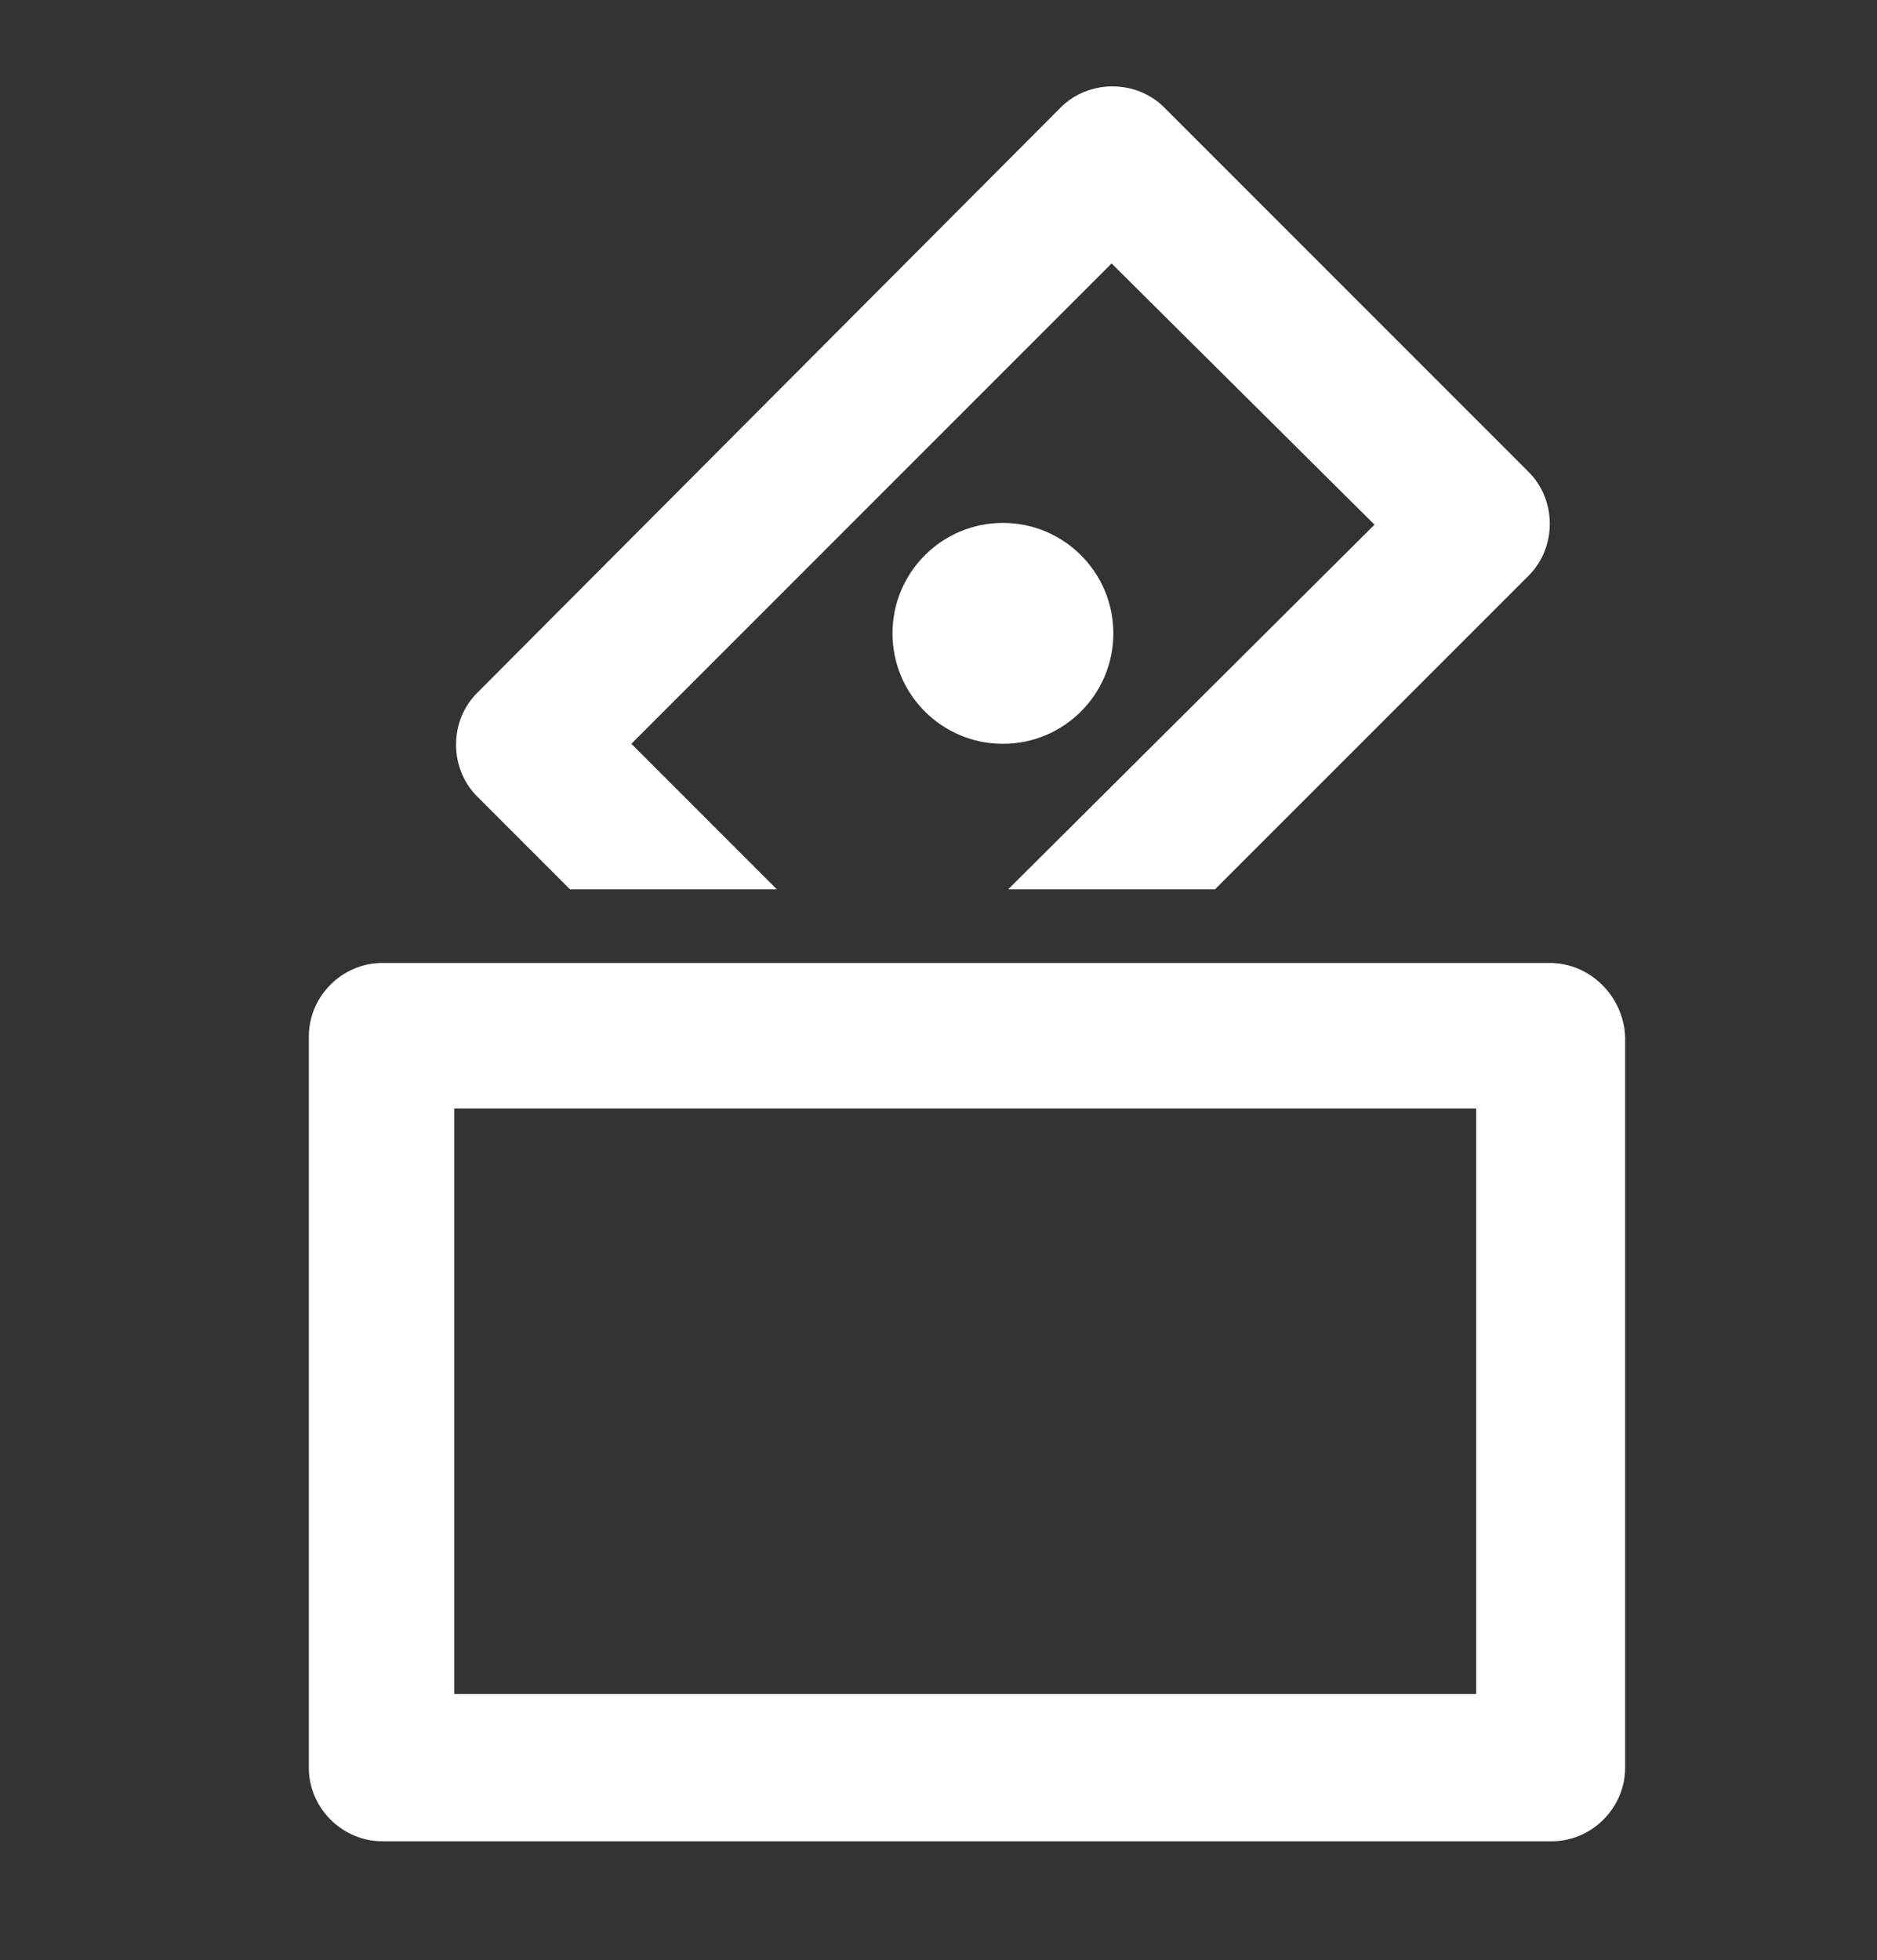
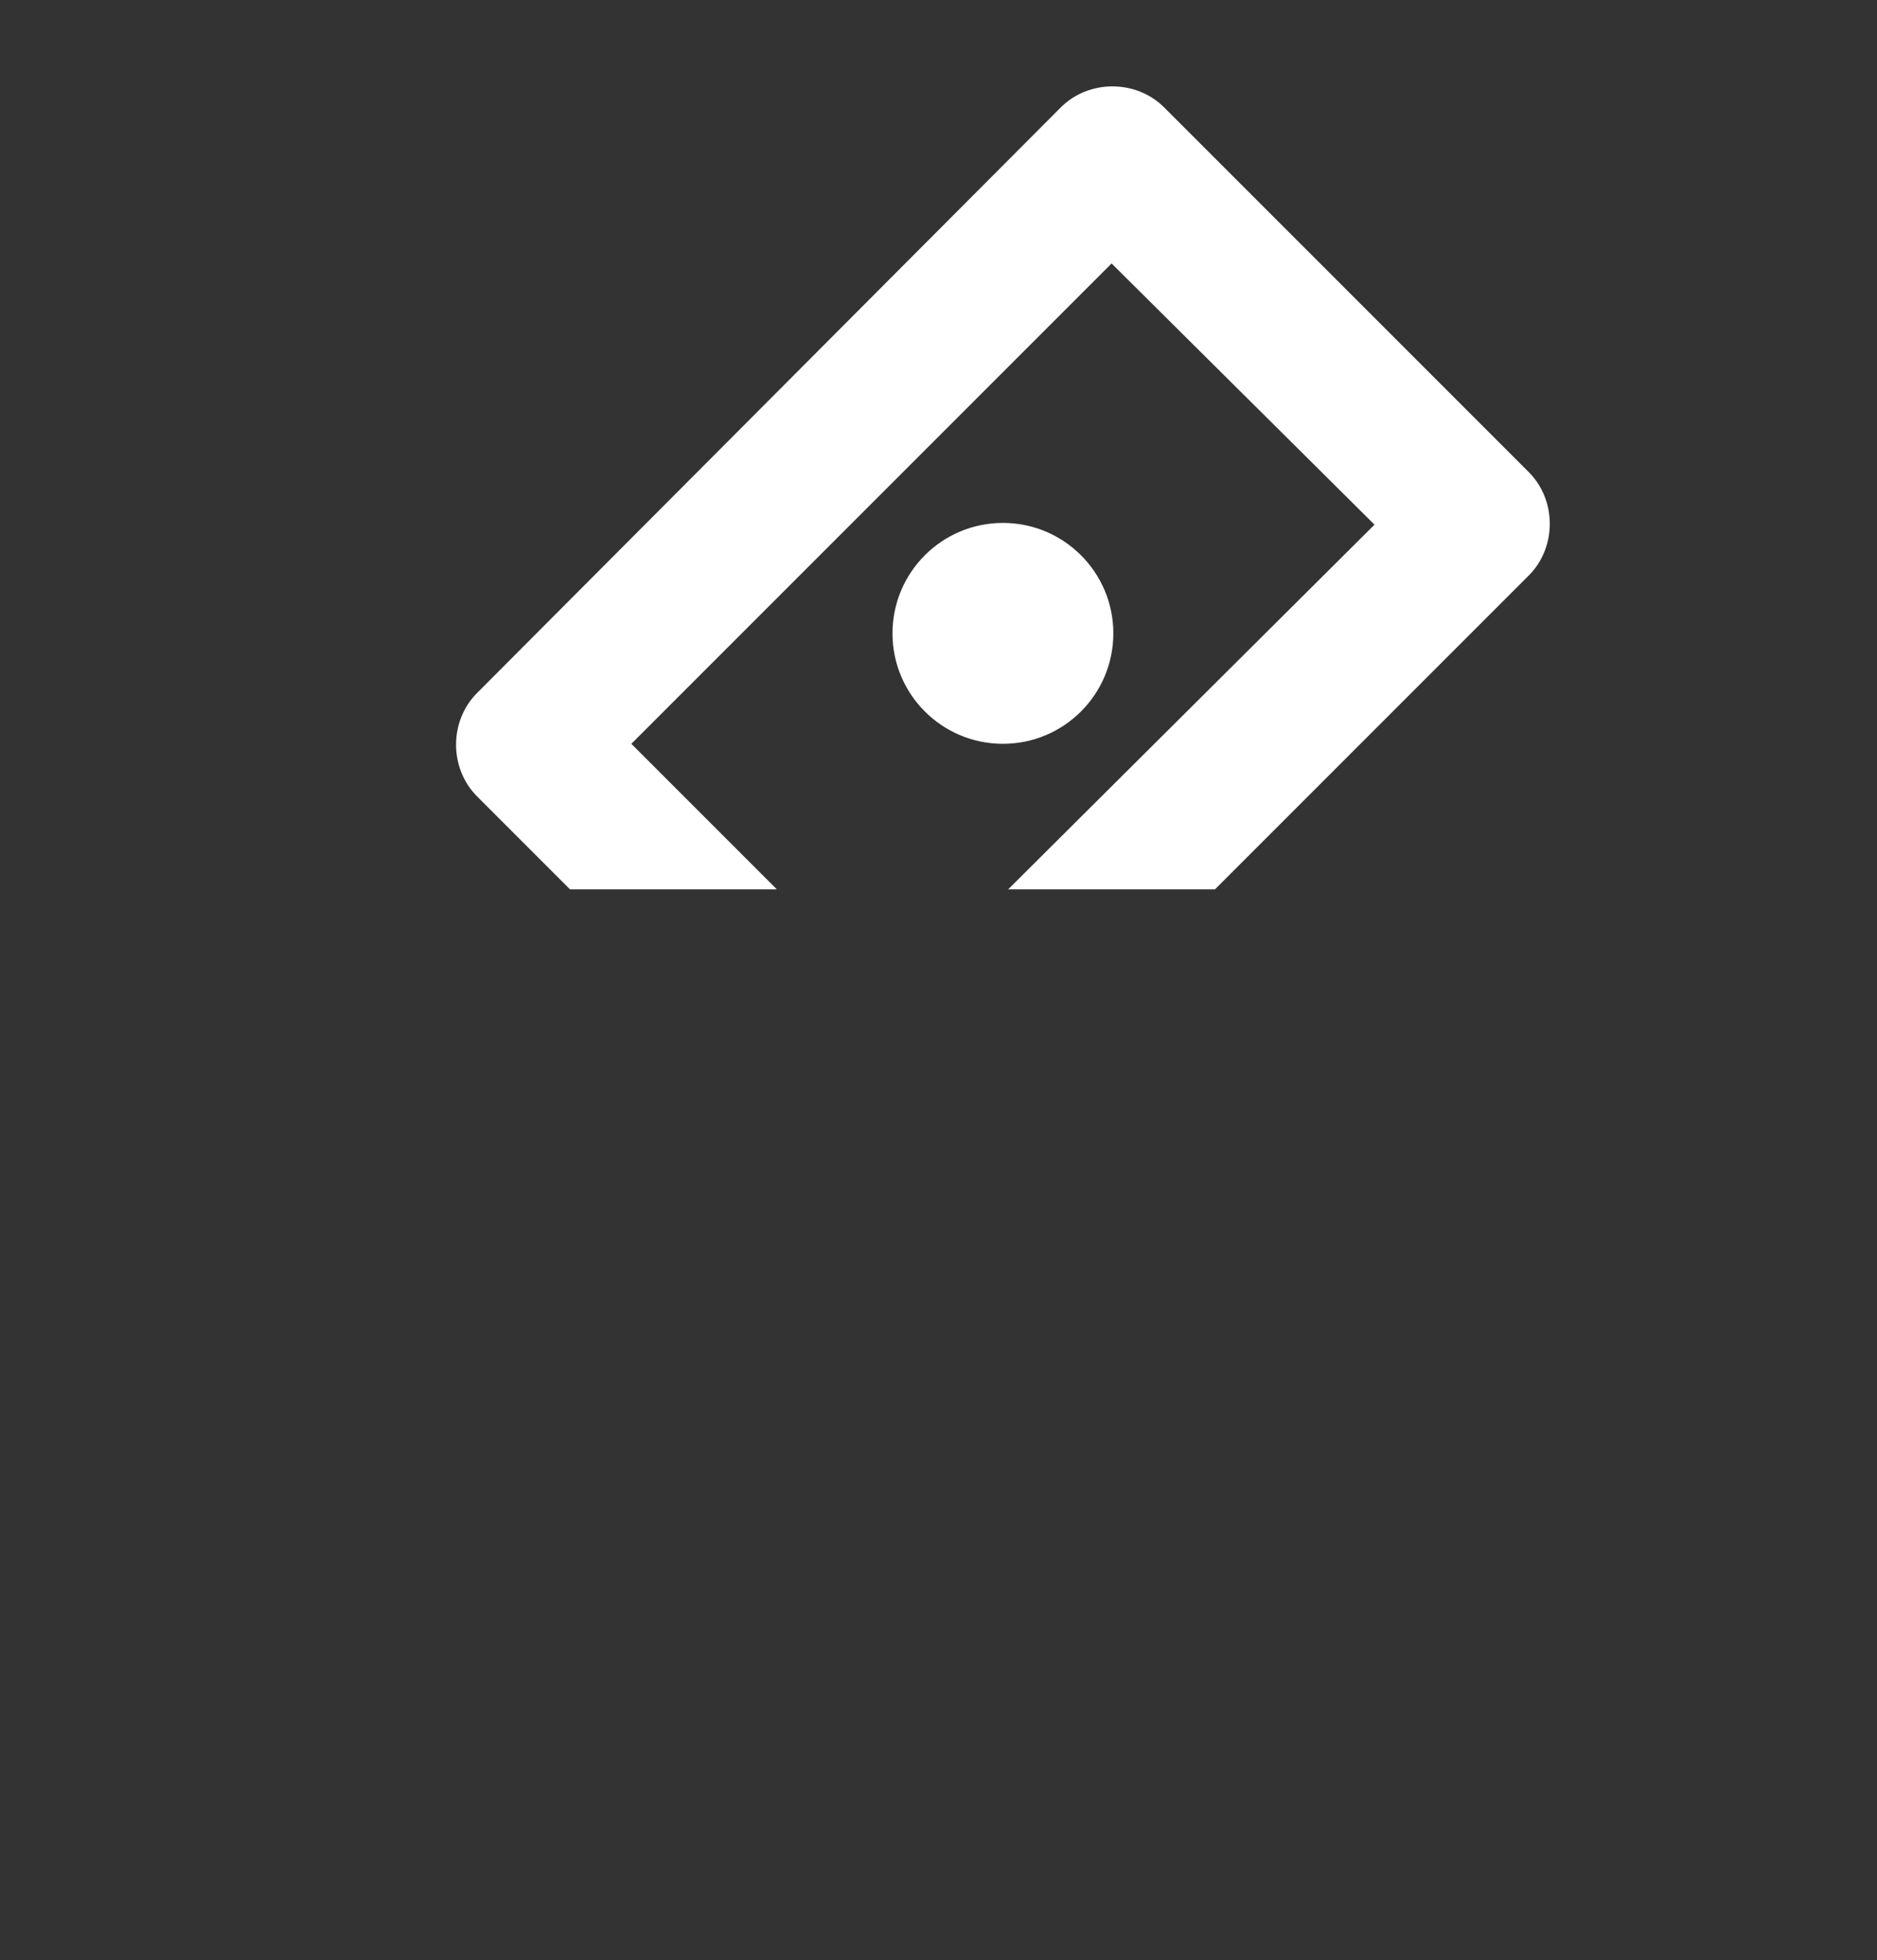
<svg xmlns="http://www.w3.org/2000/svg" fill="#fff" version="1.1" id="Layer_1" x="0px" y="0px" width="1020.102px" height="1065.106px" viewBox="434.267 445.518 1020.102 1065.106" enable-background="new 434.267 445.518 1020.102 1065.106" xml:space="preserve">
  <rect x="434.267" y="445.518" width="1020.102" height="1065.106" fill="#333333" stroke="none" />
  <g>
    <path d="M744.04,928.74h112.405l-79.064-79.064l261.007-261.008l142.888,141.936L982.186,928.74h112.405l170.512-170.512   c15.241-15.241,15.241-40.962,0-56.202l-198.137-198.139c-15.241-15.241-40.961-15.241-56.202,0L693.553,822.051   c-15.24,15.242-15.24,40.961,0,56.203L744.04,928.74z" />
-     <path d="M1276.534,968.75H642.113c-21.909,0-40.008,18.099-40.008,40.009v397.229c0,21.907,18.099,40.008,40.008,40.008h635.373   c21.907,0,40.009-18.101,40.009-40.008v-397.229C1316.543,986.848,1298.443,968.75,1276.534,968.75z M1237.479,1365.976h-556.31   v-318.163h555.356v318.163H1237.479z" />
    <circle cx="979.327" cy="789.663" r="60.012" />
  </g>
</svg>